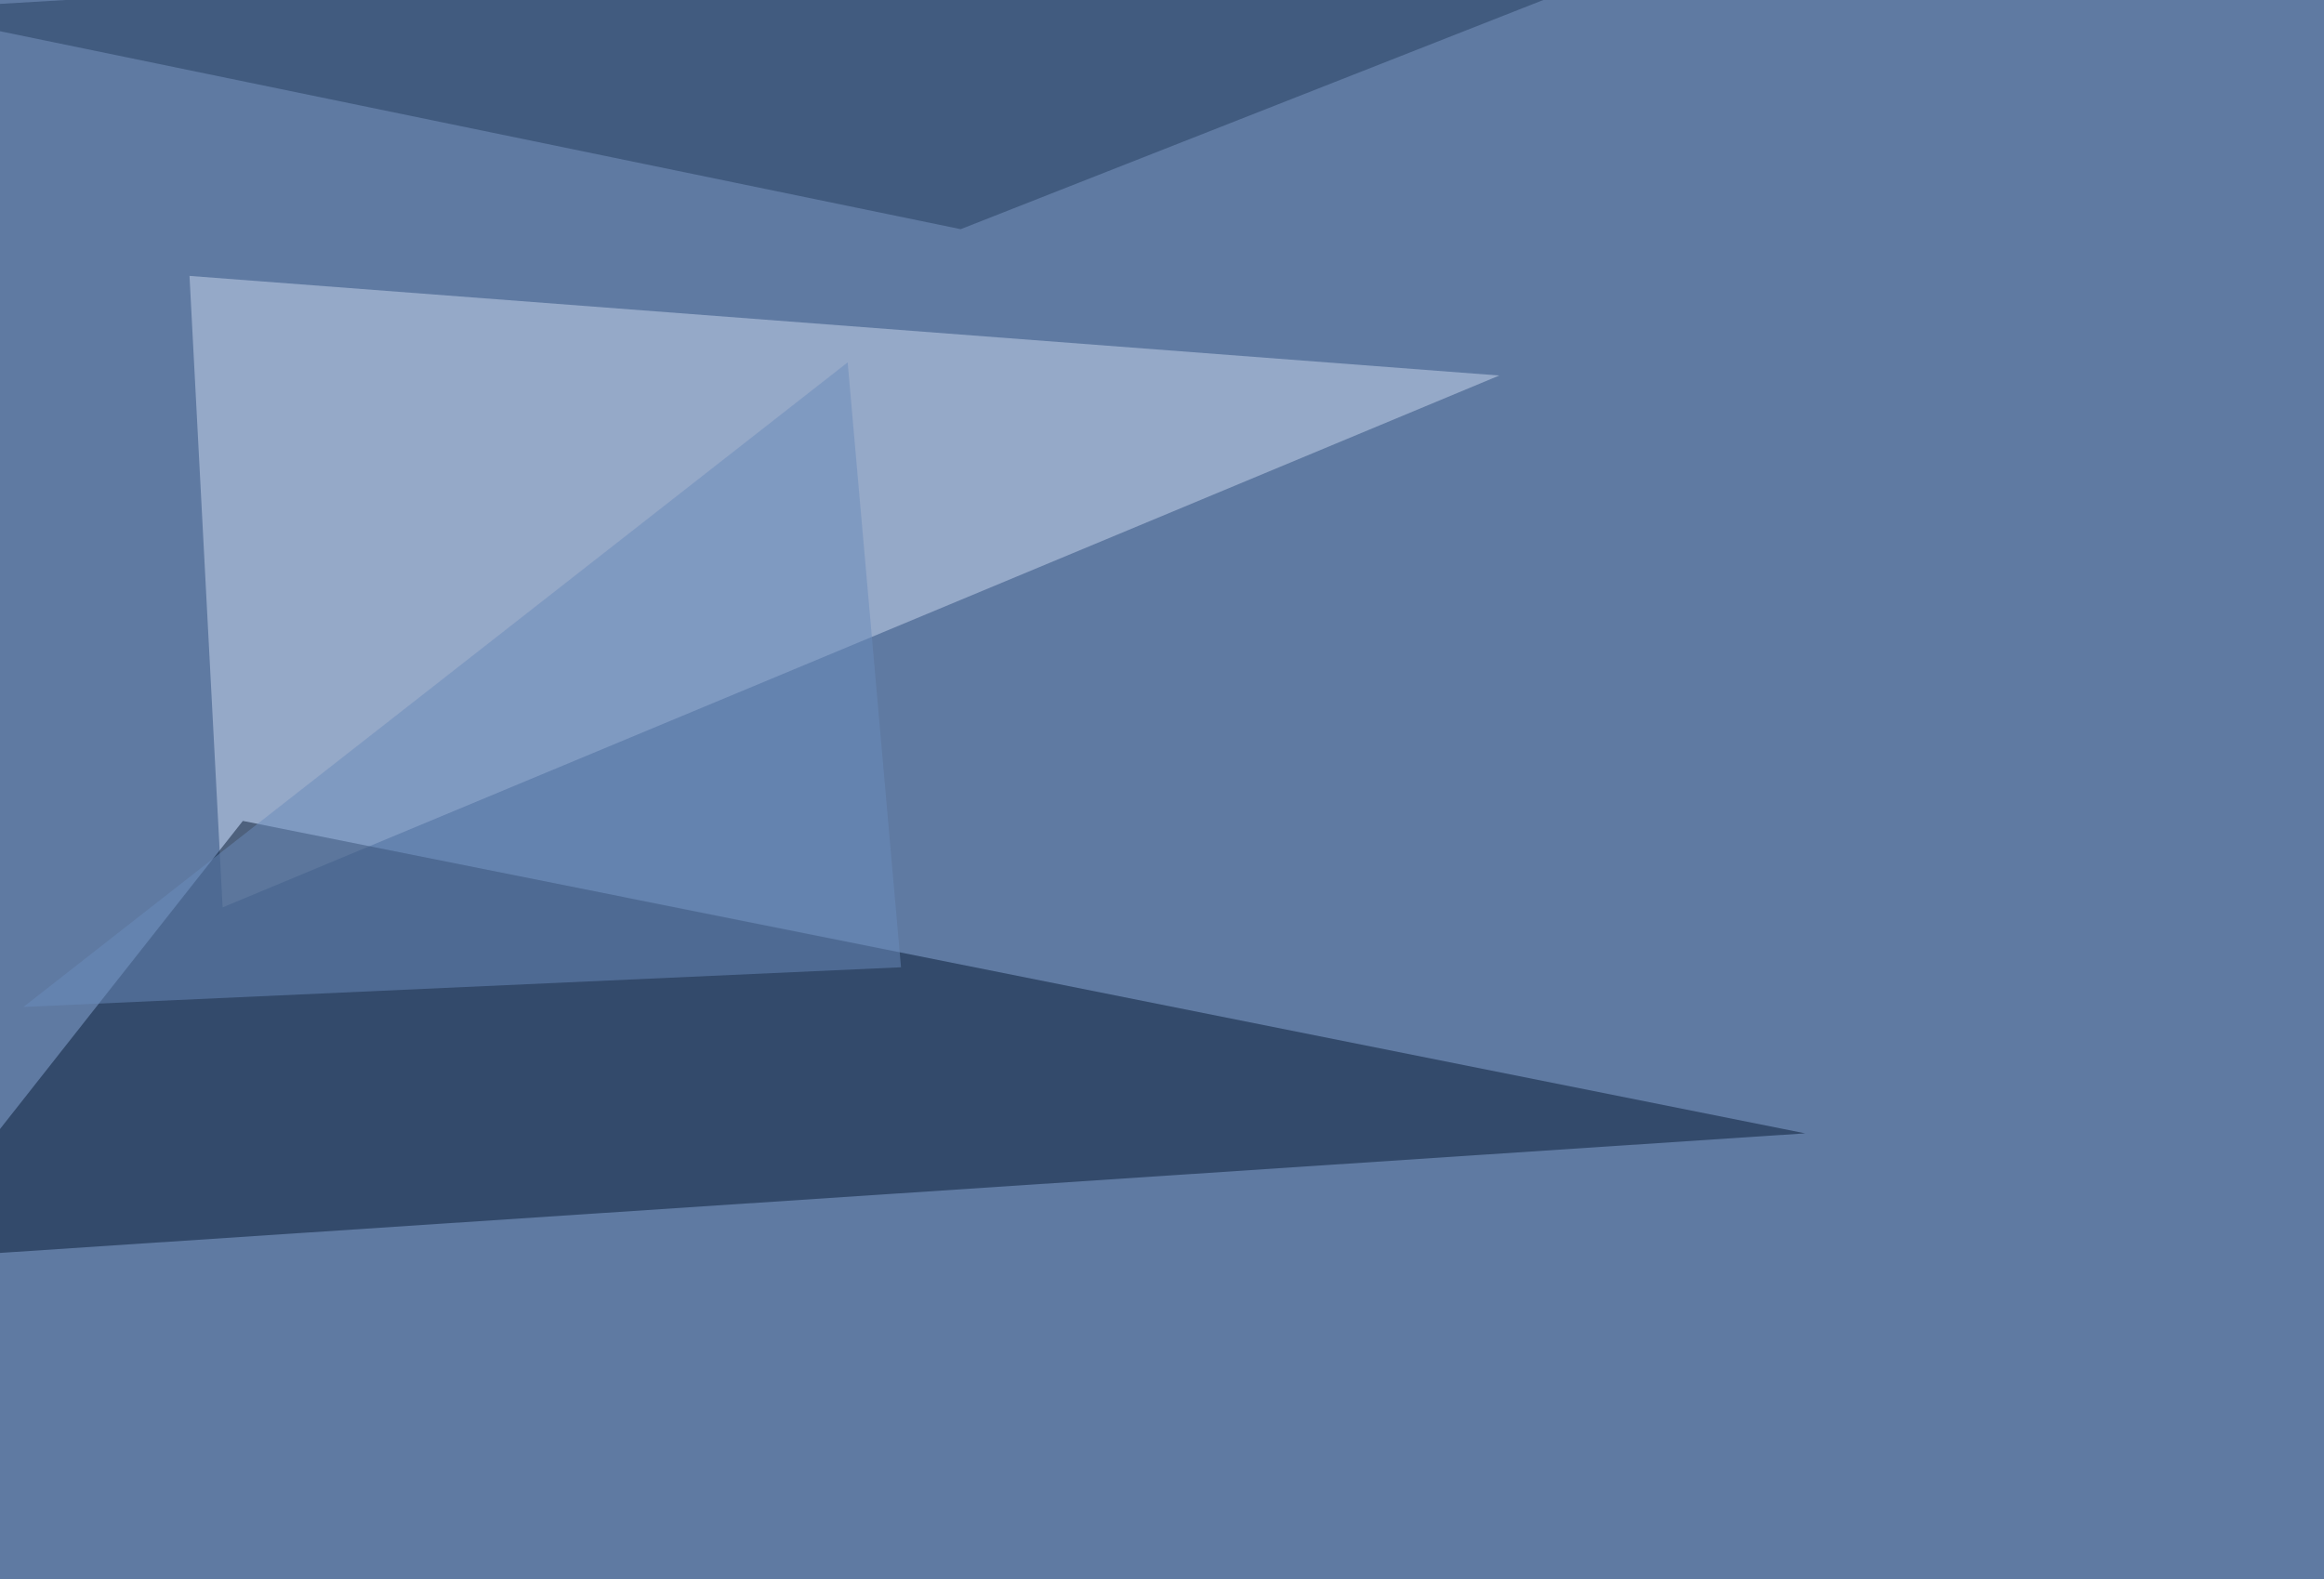
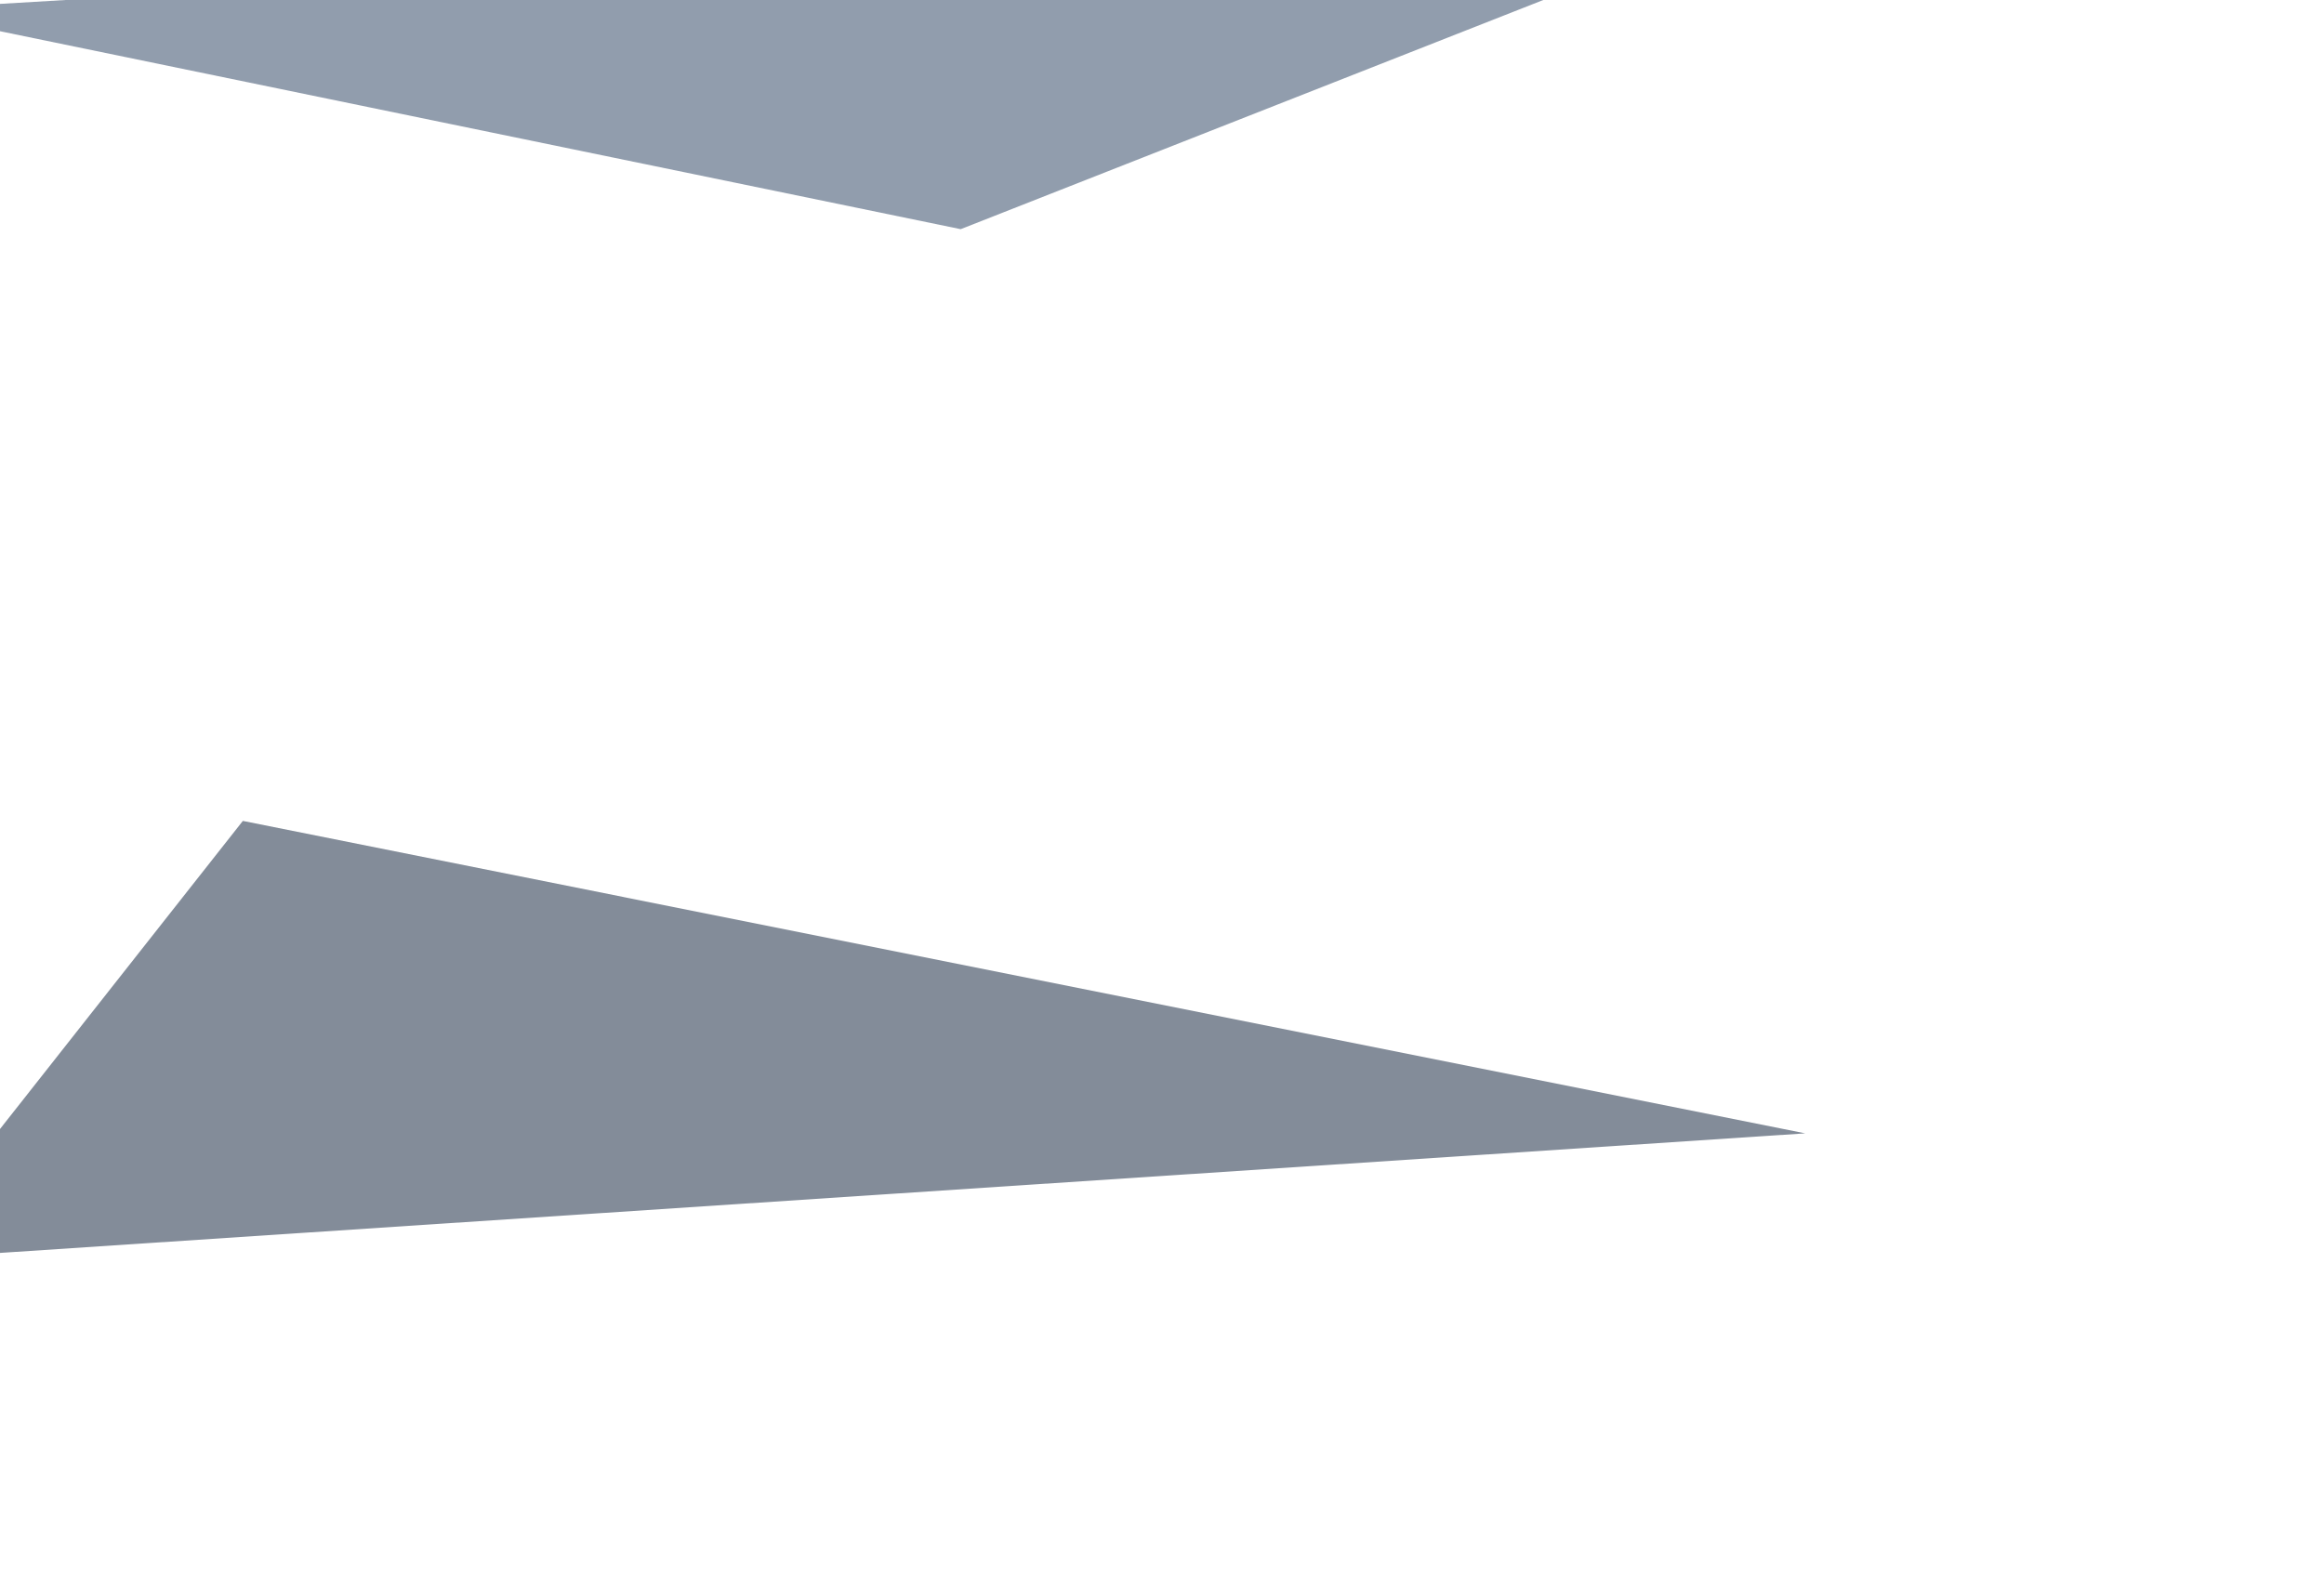
<svg xmlns="http://www.w3.org/2000/svg" width="1024" height="696">
  <filter id="a">
    <feGaussianBlur stdDeviation="55" />
  </filter>
-   <rect width="100%" height="100%" fill="#5f7aa2" />
  <g filter="url(#a)">
    <g fill-opacity=".5">
-       <path fill="#ccd8ef" d="M83.5 121.6l14.6 278.3 562.5-234.4z" />
      <path fill="#081a34" d="M-45.4 555.2l840.8-55.7L107 361.8z" />
      <path fill="#243c5c" d="M795.4-45.4L-45.4 4.4 423.3 101z" />
-       <path fill="#6b8dbd" d="M10.3 443.8L397 426.3l-23.5-266.6z" />
    </g>
  </g>
</svg>